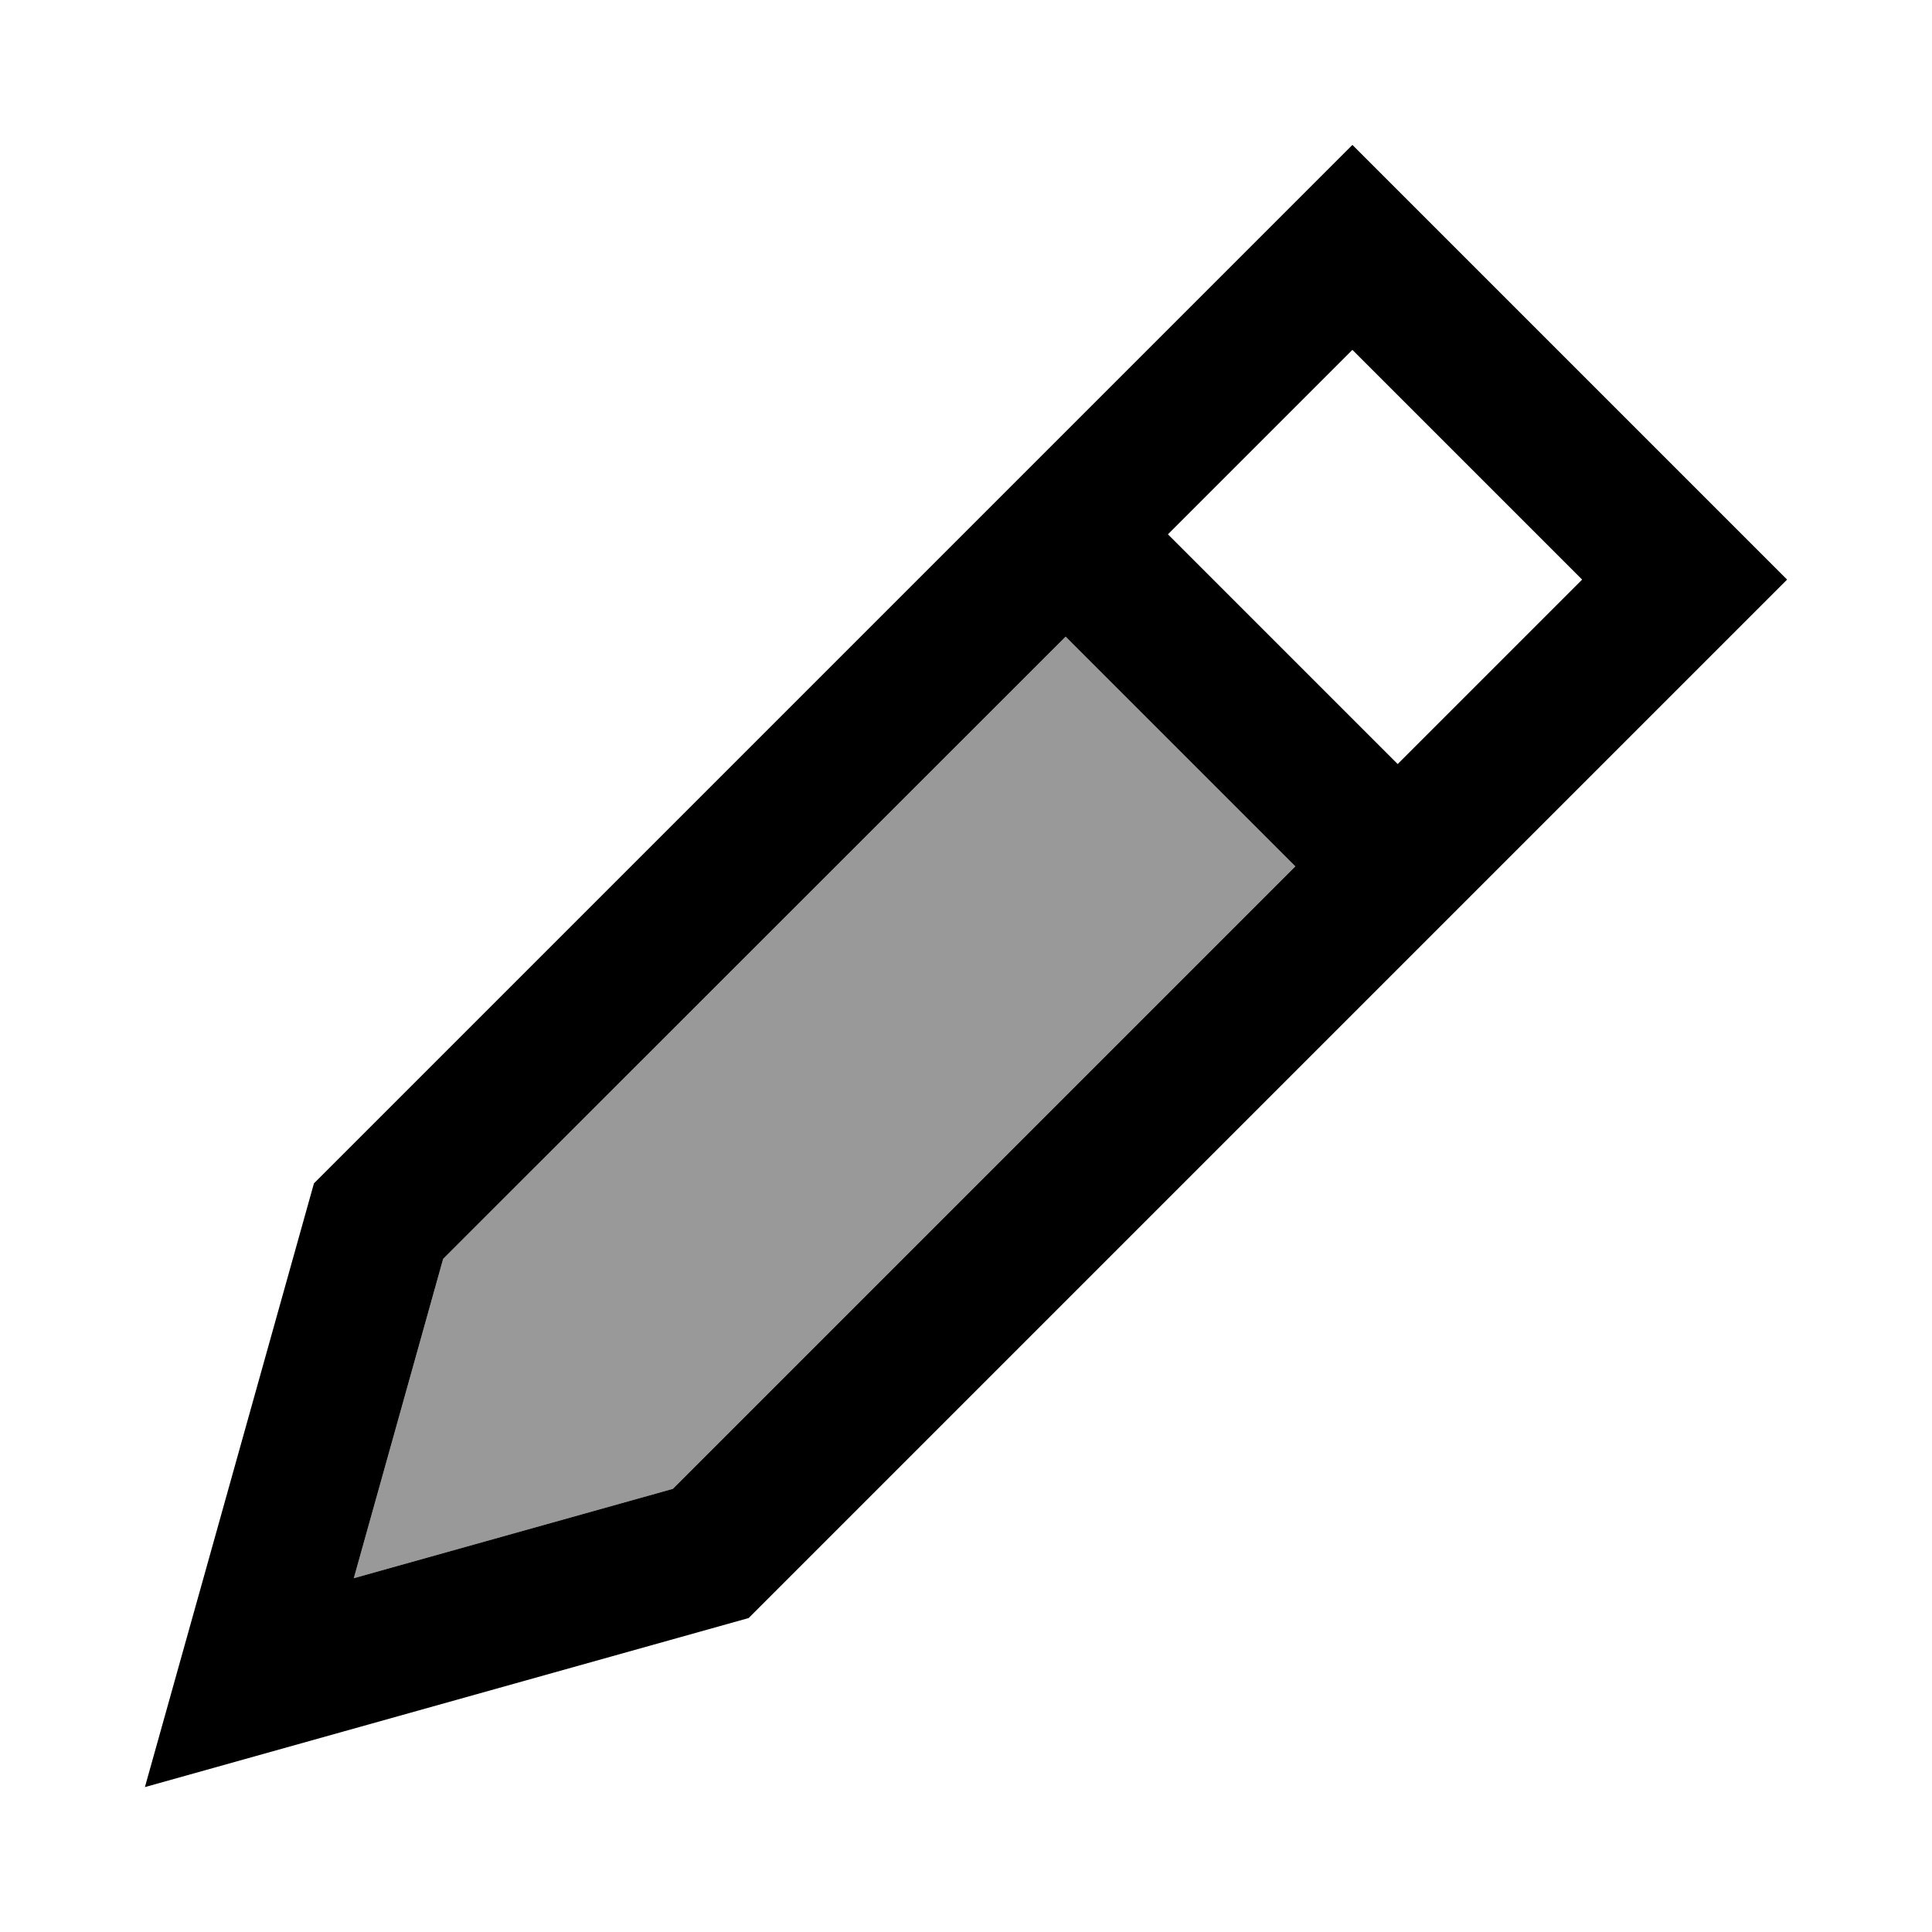
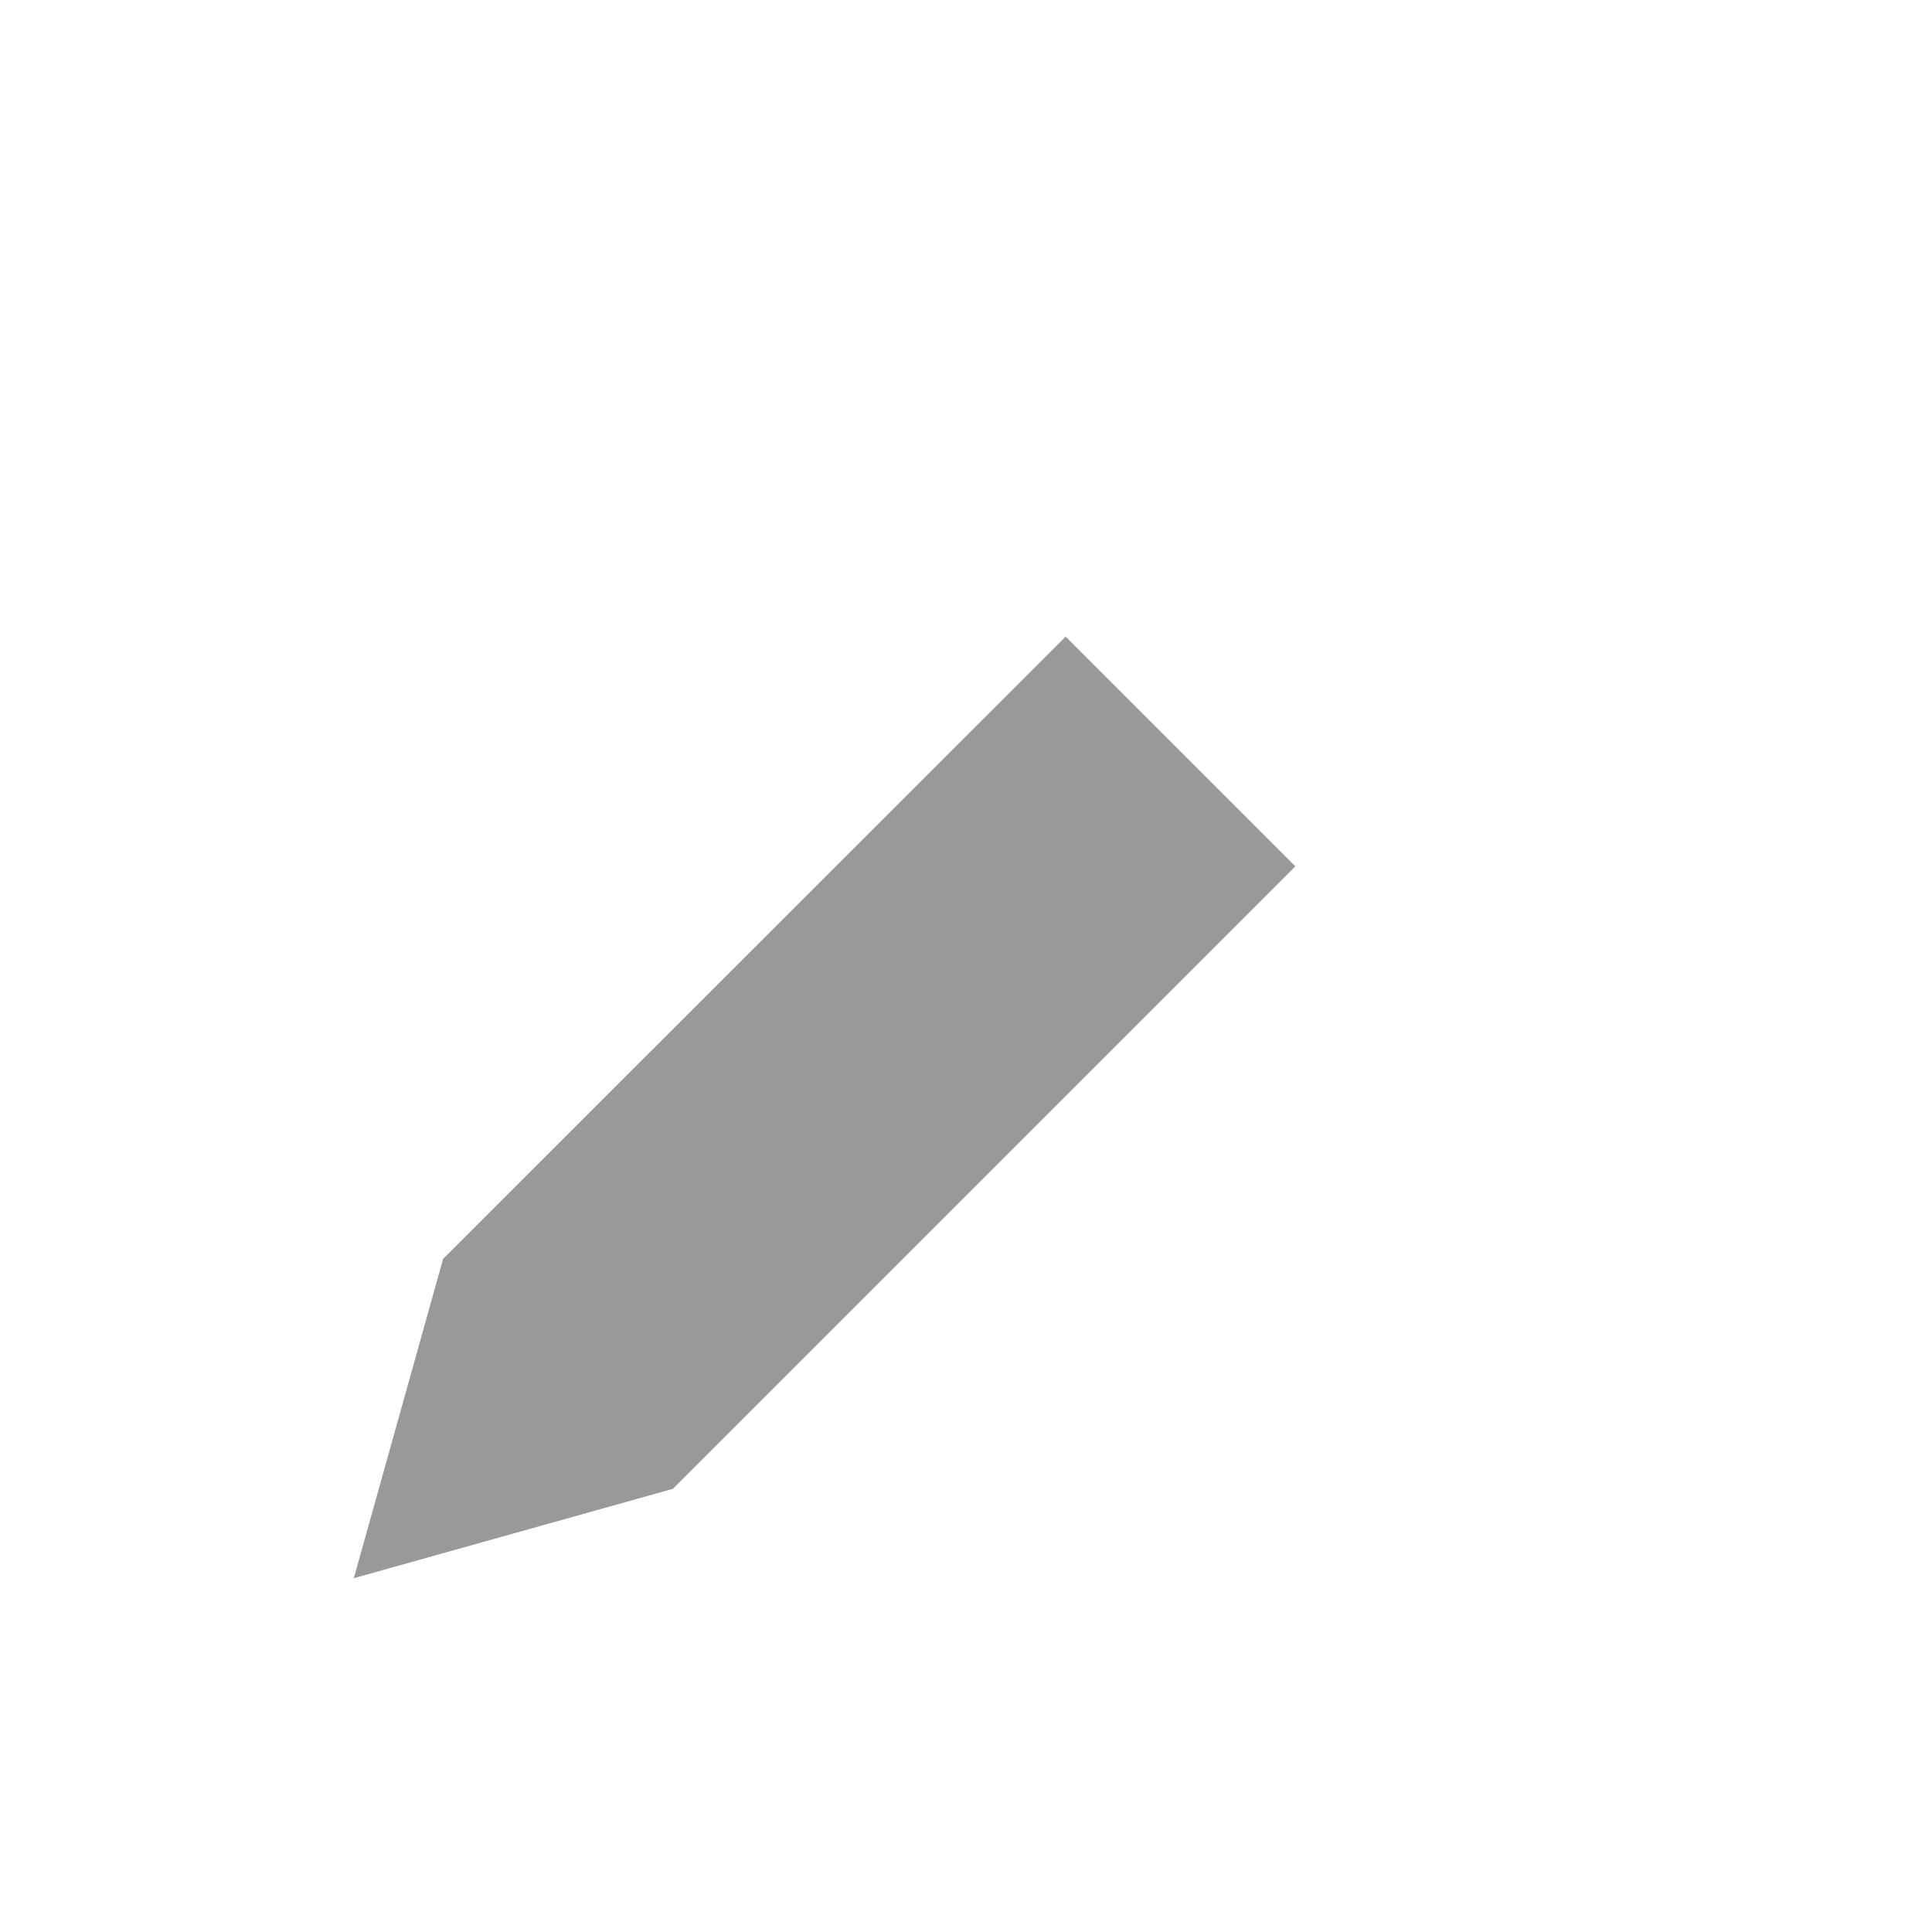
<svg xmlns="http://www.w3.org/2000/svg" viewBox="0 0 640 640">
  <path opacity=".4" fill="currentColor" d="M117.2 522.8L222.9 493.2L429.1 287L353 210.9L146.8 417L117.2 522.8z" />
-   <path fill="currentColor" d="M48 592C53.8 571.3 72.5 504.6 104 392L414.1 81.9L448 48C463.6 63.6 500.3 100.3 558.1 158.1L592 192L558.1 225.9L248 536C135.4 567.5 68.8 586.2 48 592zM222.9 493.2L429.1 287L353 210.9L146.8 417L117.2 522.8L222.9 493.2zM463 253.1L524.1 192L448 115.9L386.9 177L463 253.1z" />
</svg>